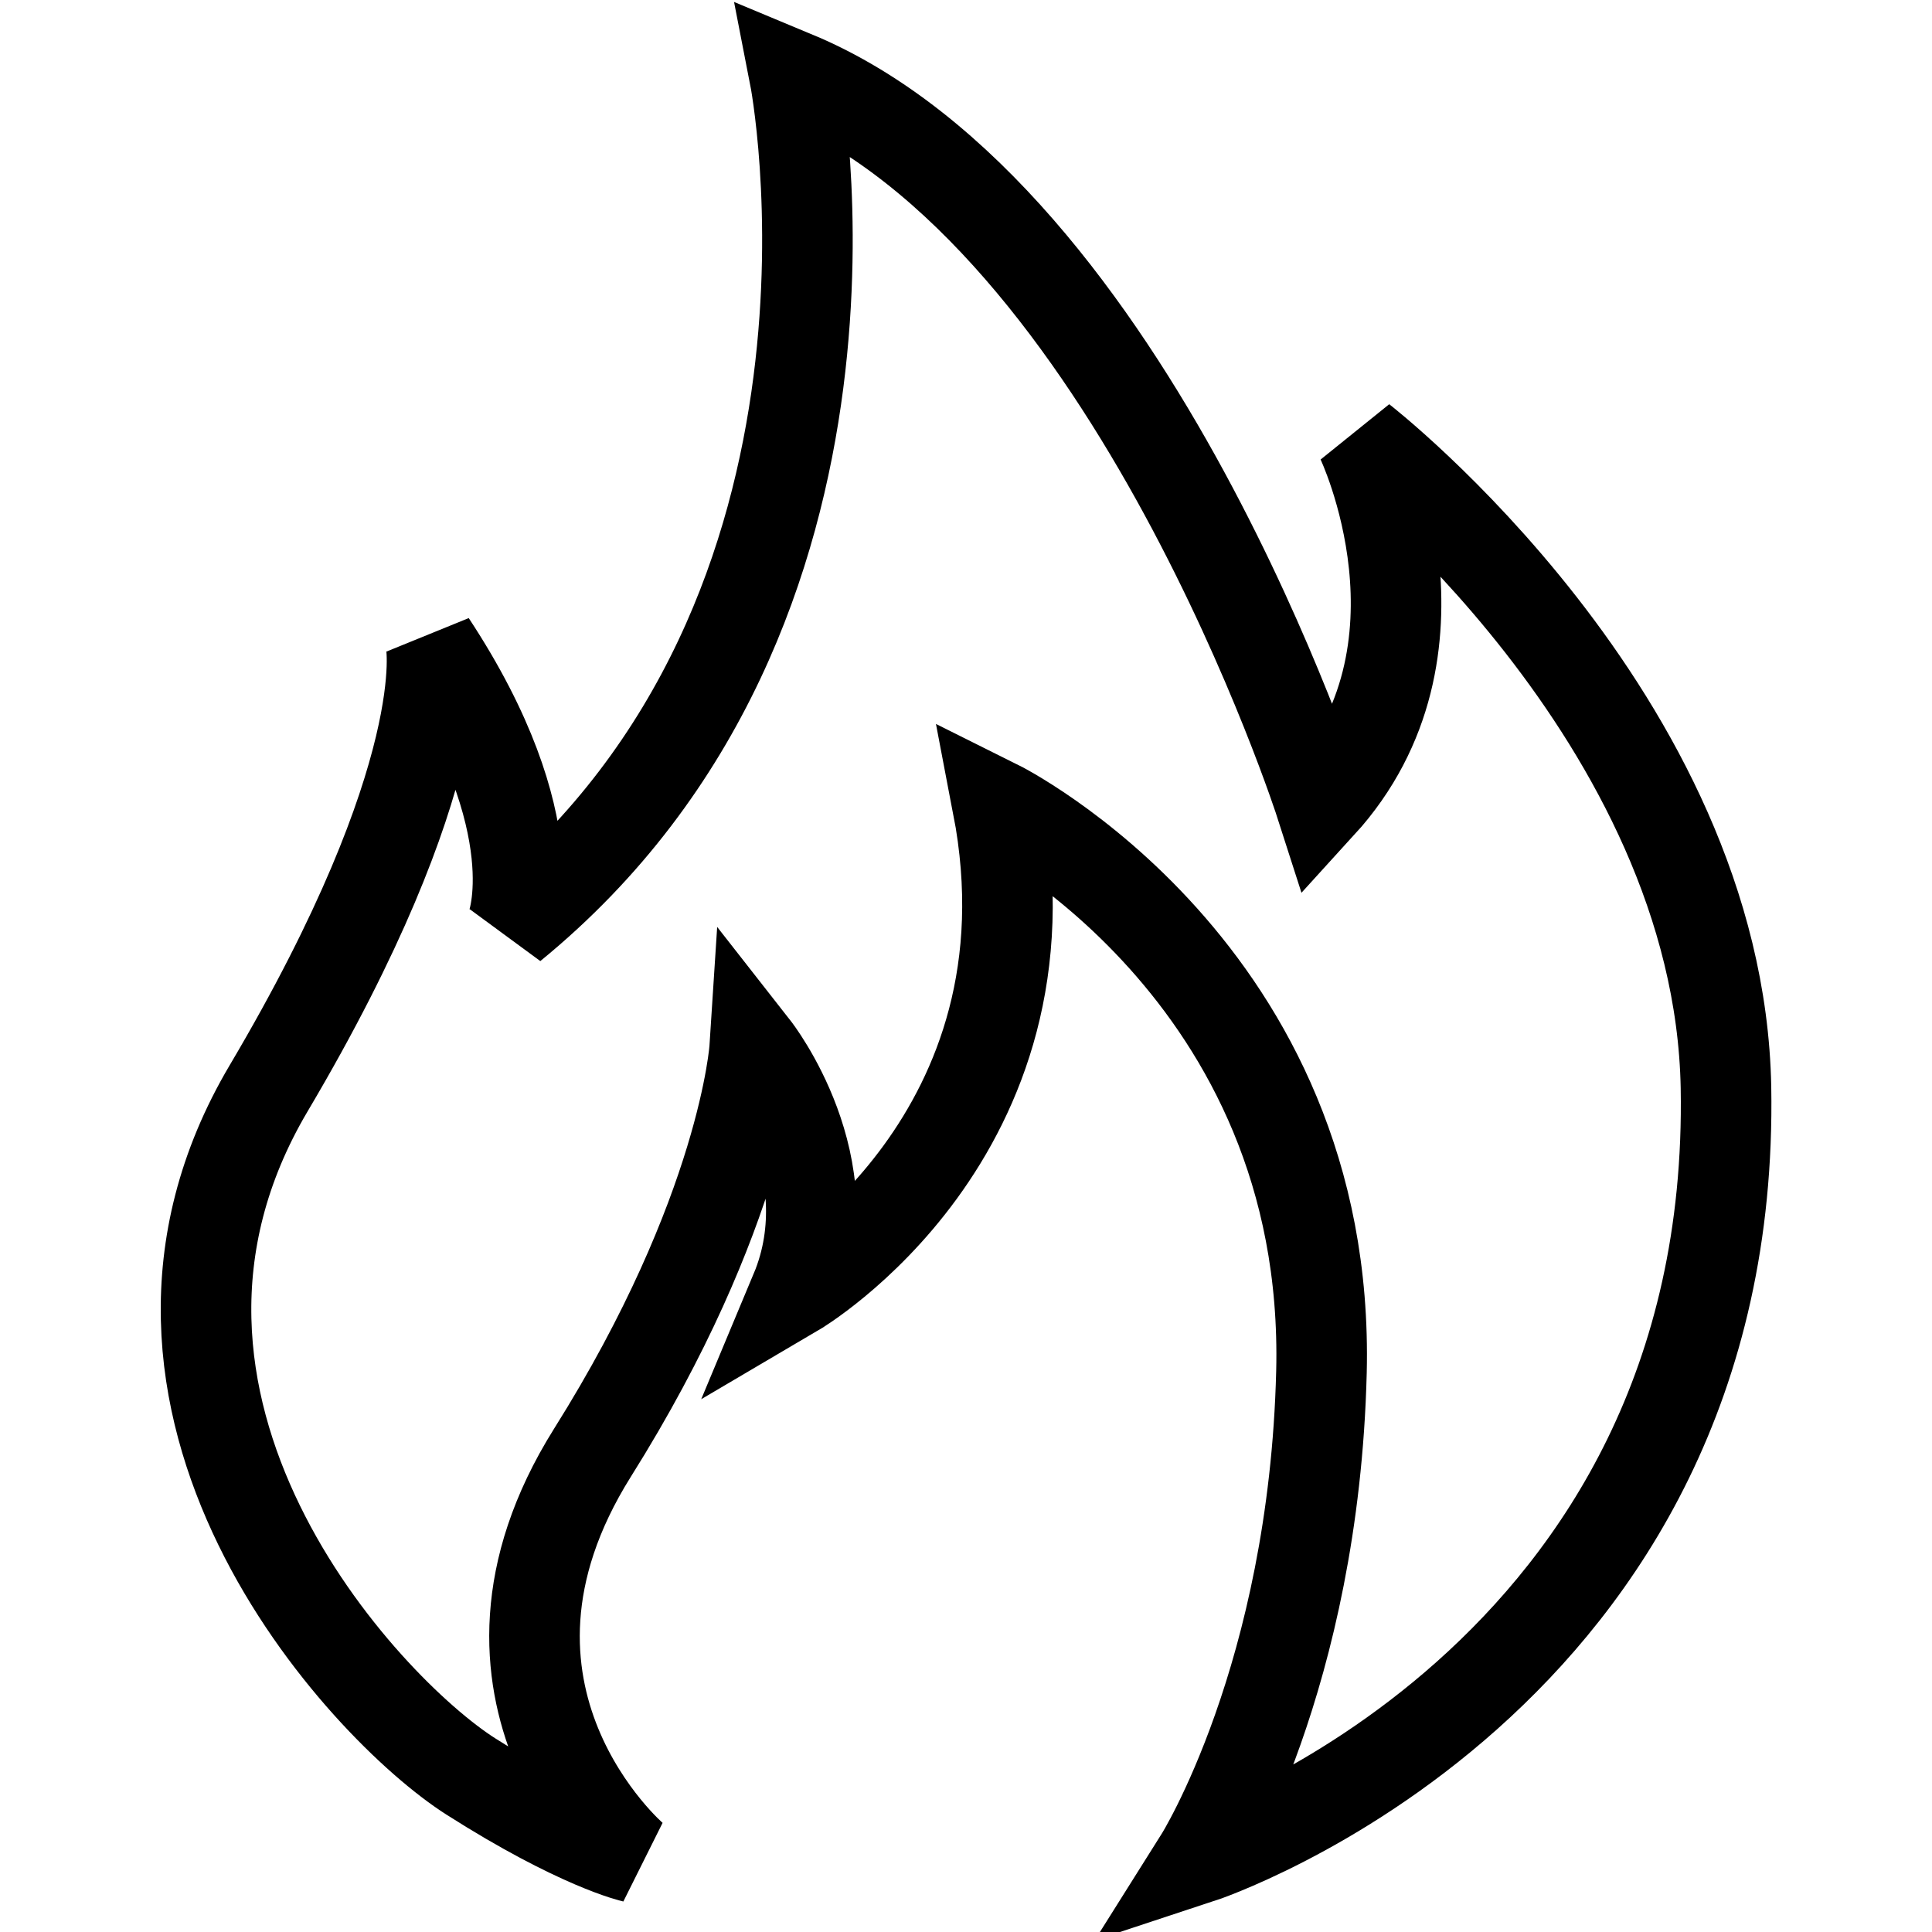
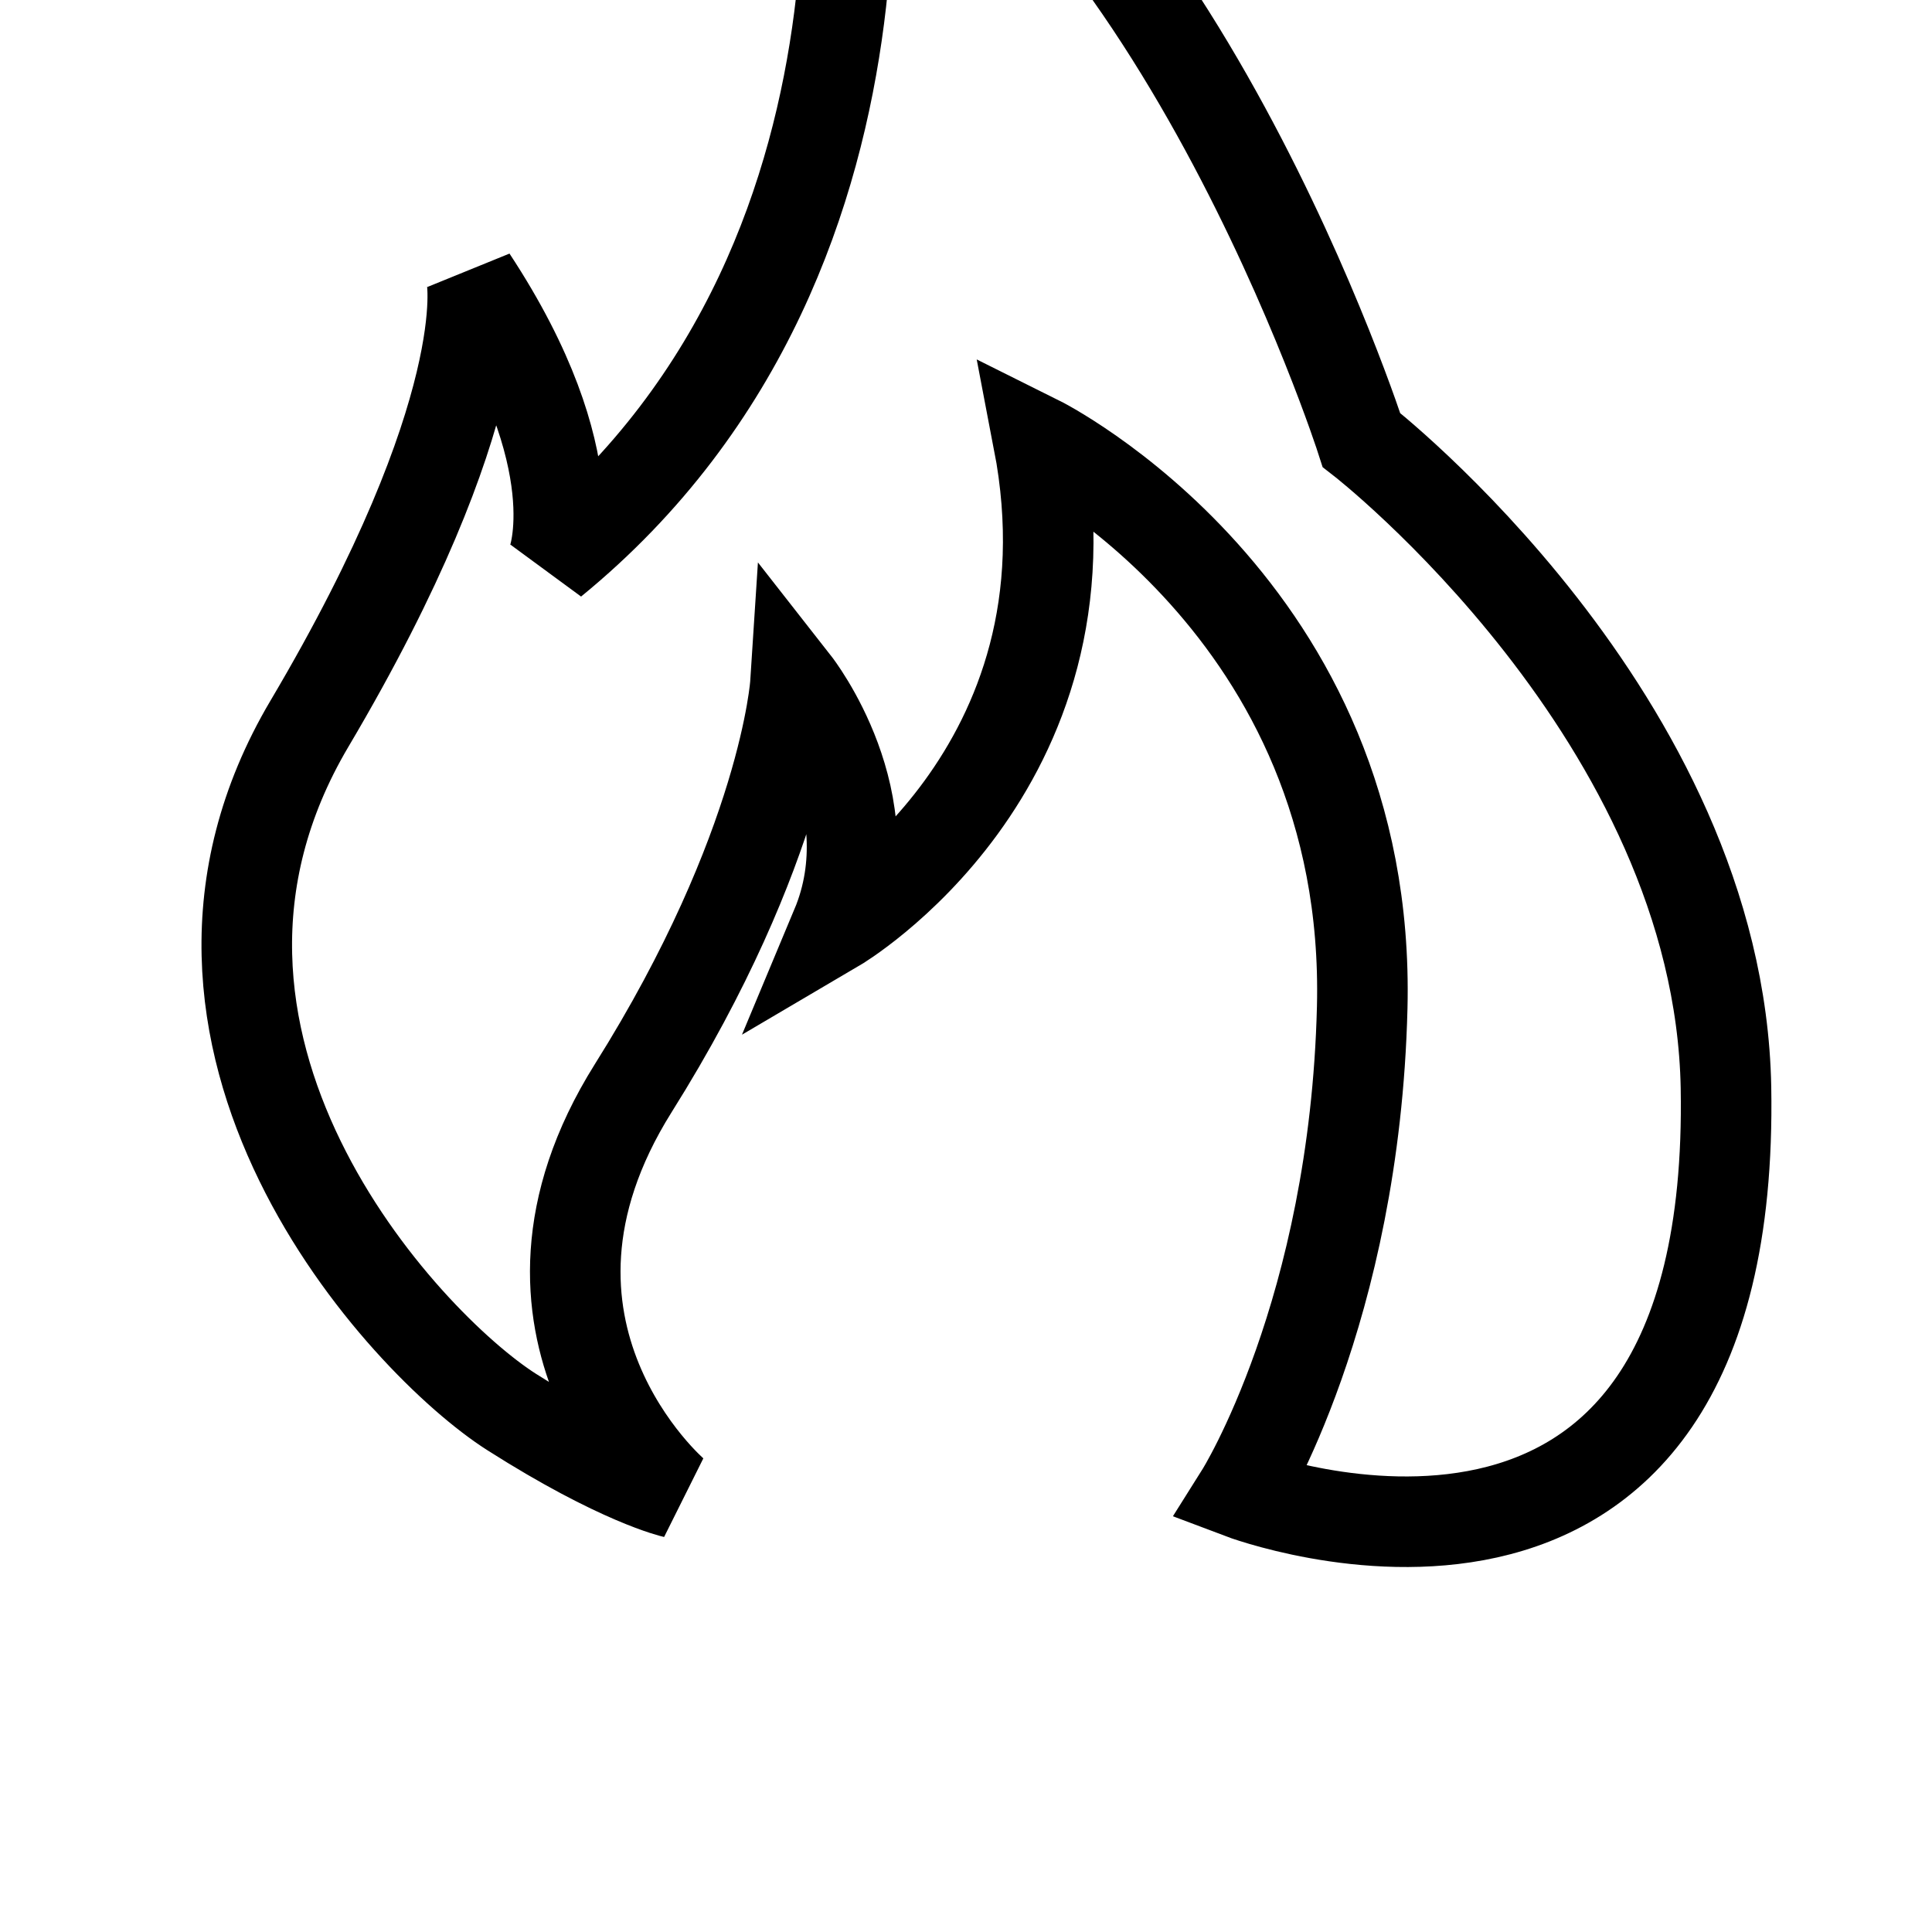
<svg xmlns="http://www.w3.org/2000/svg" version="1.1" x="0px" y="0px" viewBox="0 0 256 256" enable-background="new 0 0 256 256" xml:space="preserve">
  <g>
-     <path stroke-width="12" fill-opacity="0" stroke="#000000" d="M228.7,144.1c-0.9-49-48.3-85.8-48.3-85.8s13.3,27.8-5.4,48.3c0,0-25-77.9-69.7-96.5 c0,0,13.8,70.7-37.5,112.6c0,0,5.3-13.2-10.7-37.5c0,0,3.3,17.1-21.5,59c-24.8,41.9,12.5,82.1,26.8,91.2 c14.3,9.1,21.5,10.7,21.5,10.7s-25.4-21.7-5.4-53.6c20.1-32,21.5-53.6,21.5-53.6s12.3,15.7,5.4,32.2c0,0,35.2-20.7,26.8-64.4 c0,0,44.2,22,42.9,75.1c-1,40.4-16.1,64.4-16.1,64.4S230.1,222.8,228.7,144.1z" />
+     <path stroke-width="12" fill-opacity="0" stroke="#000000" d="M228.7,144.1c-0.9-49-48.3-85.8-48.3-85.8c0,0-25-77.9-69.7-96.5 c0,0,13.8,70.7-37.5,112.6c0,0,5.3-13.2-10.7-37.5c0,0,3.3,17.1-21.5,59c-24.8,41.9,12.5,82.1,26.8,91.2 c14.3,9.1,21.5,10.7,21.5,10.7s-25.4-21.7-5.4-53.6c20.1-32,21.5-53.6,21.5-53.6s12.3,15.7,5.4,32.2c0,0,35.2-20.7,26.8-64.4 c0,0,44.2,22,42.9,75.1c-1,40.4-16.1,64.4-16.1,64.4S230.1,222.8,228.7,144.1z" />
  </g>
</svg>